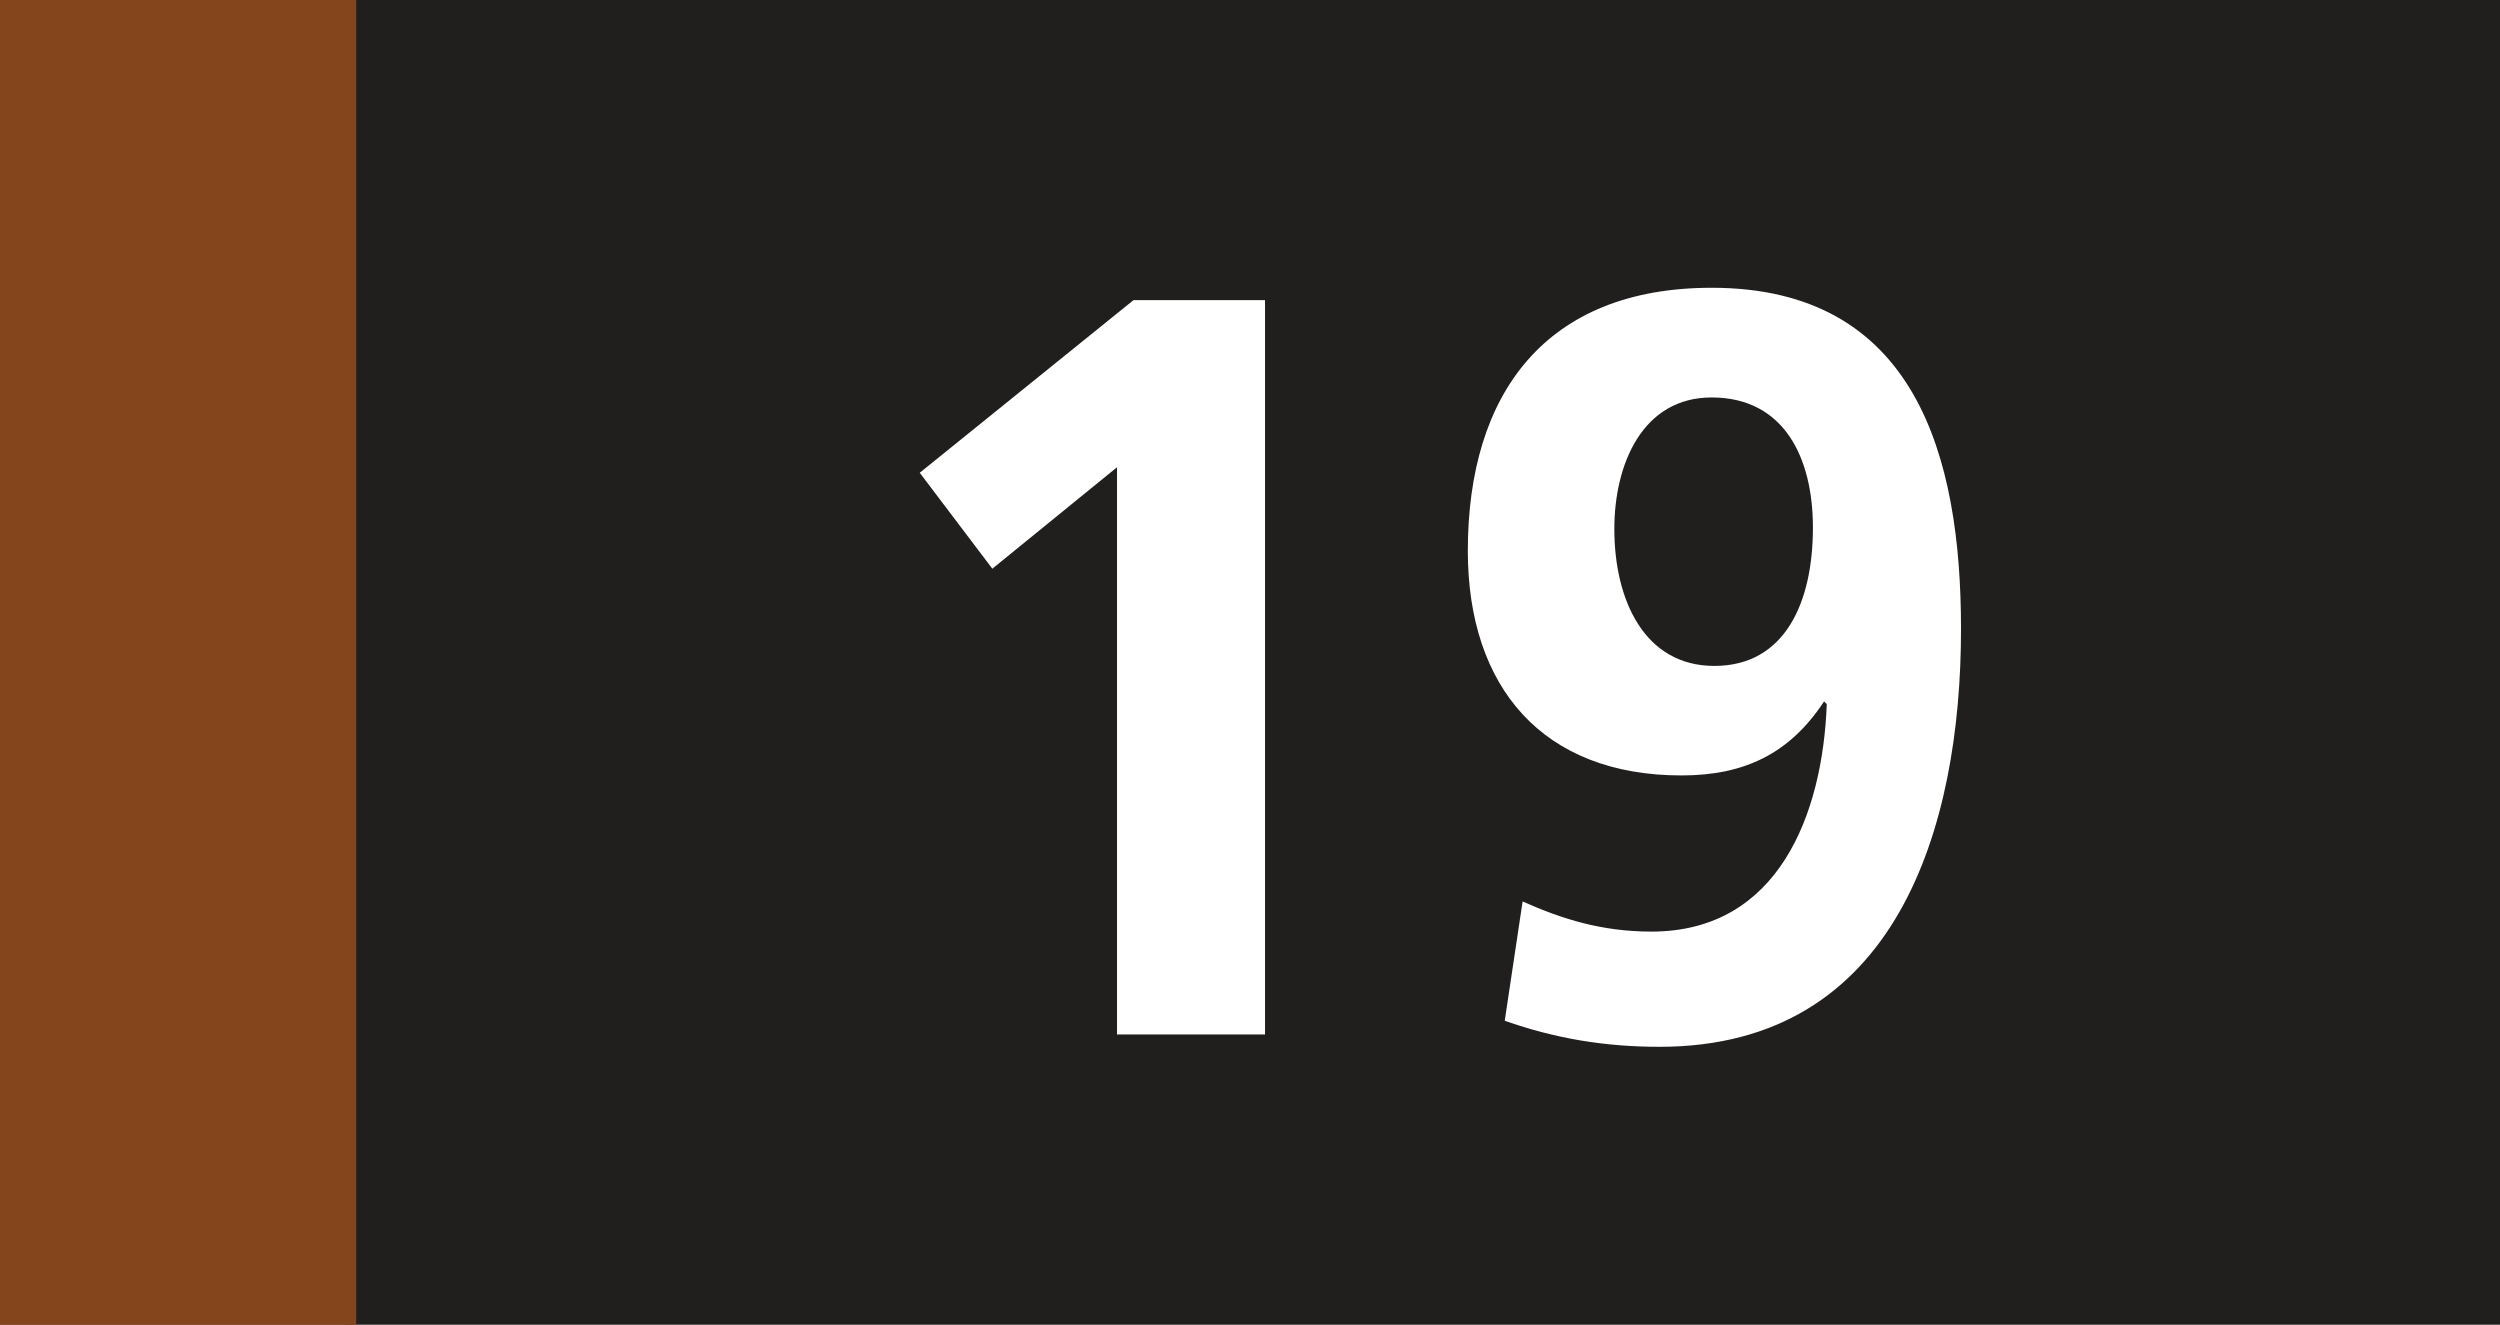
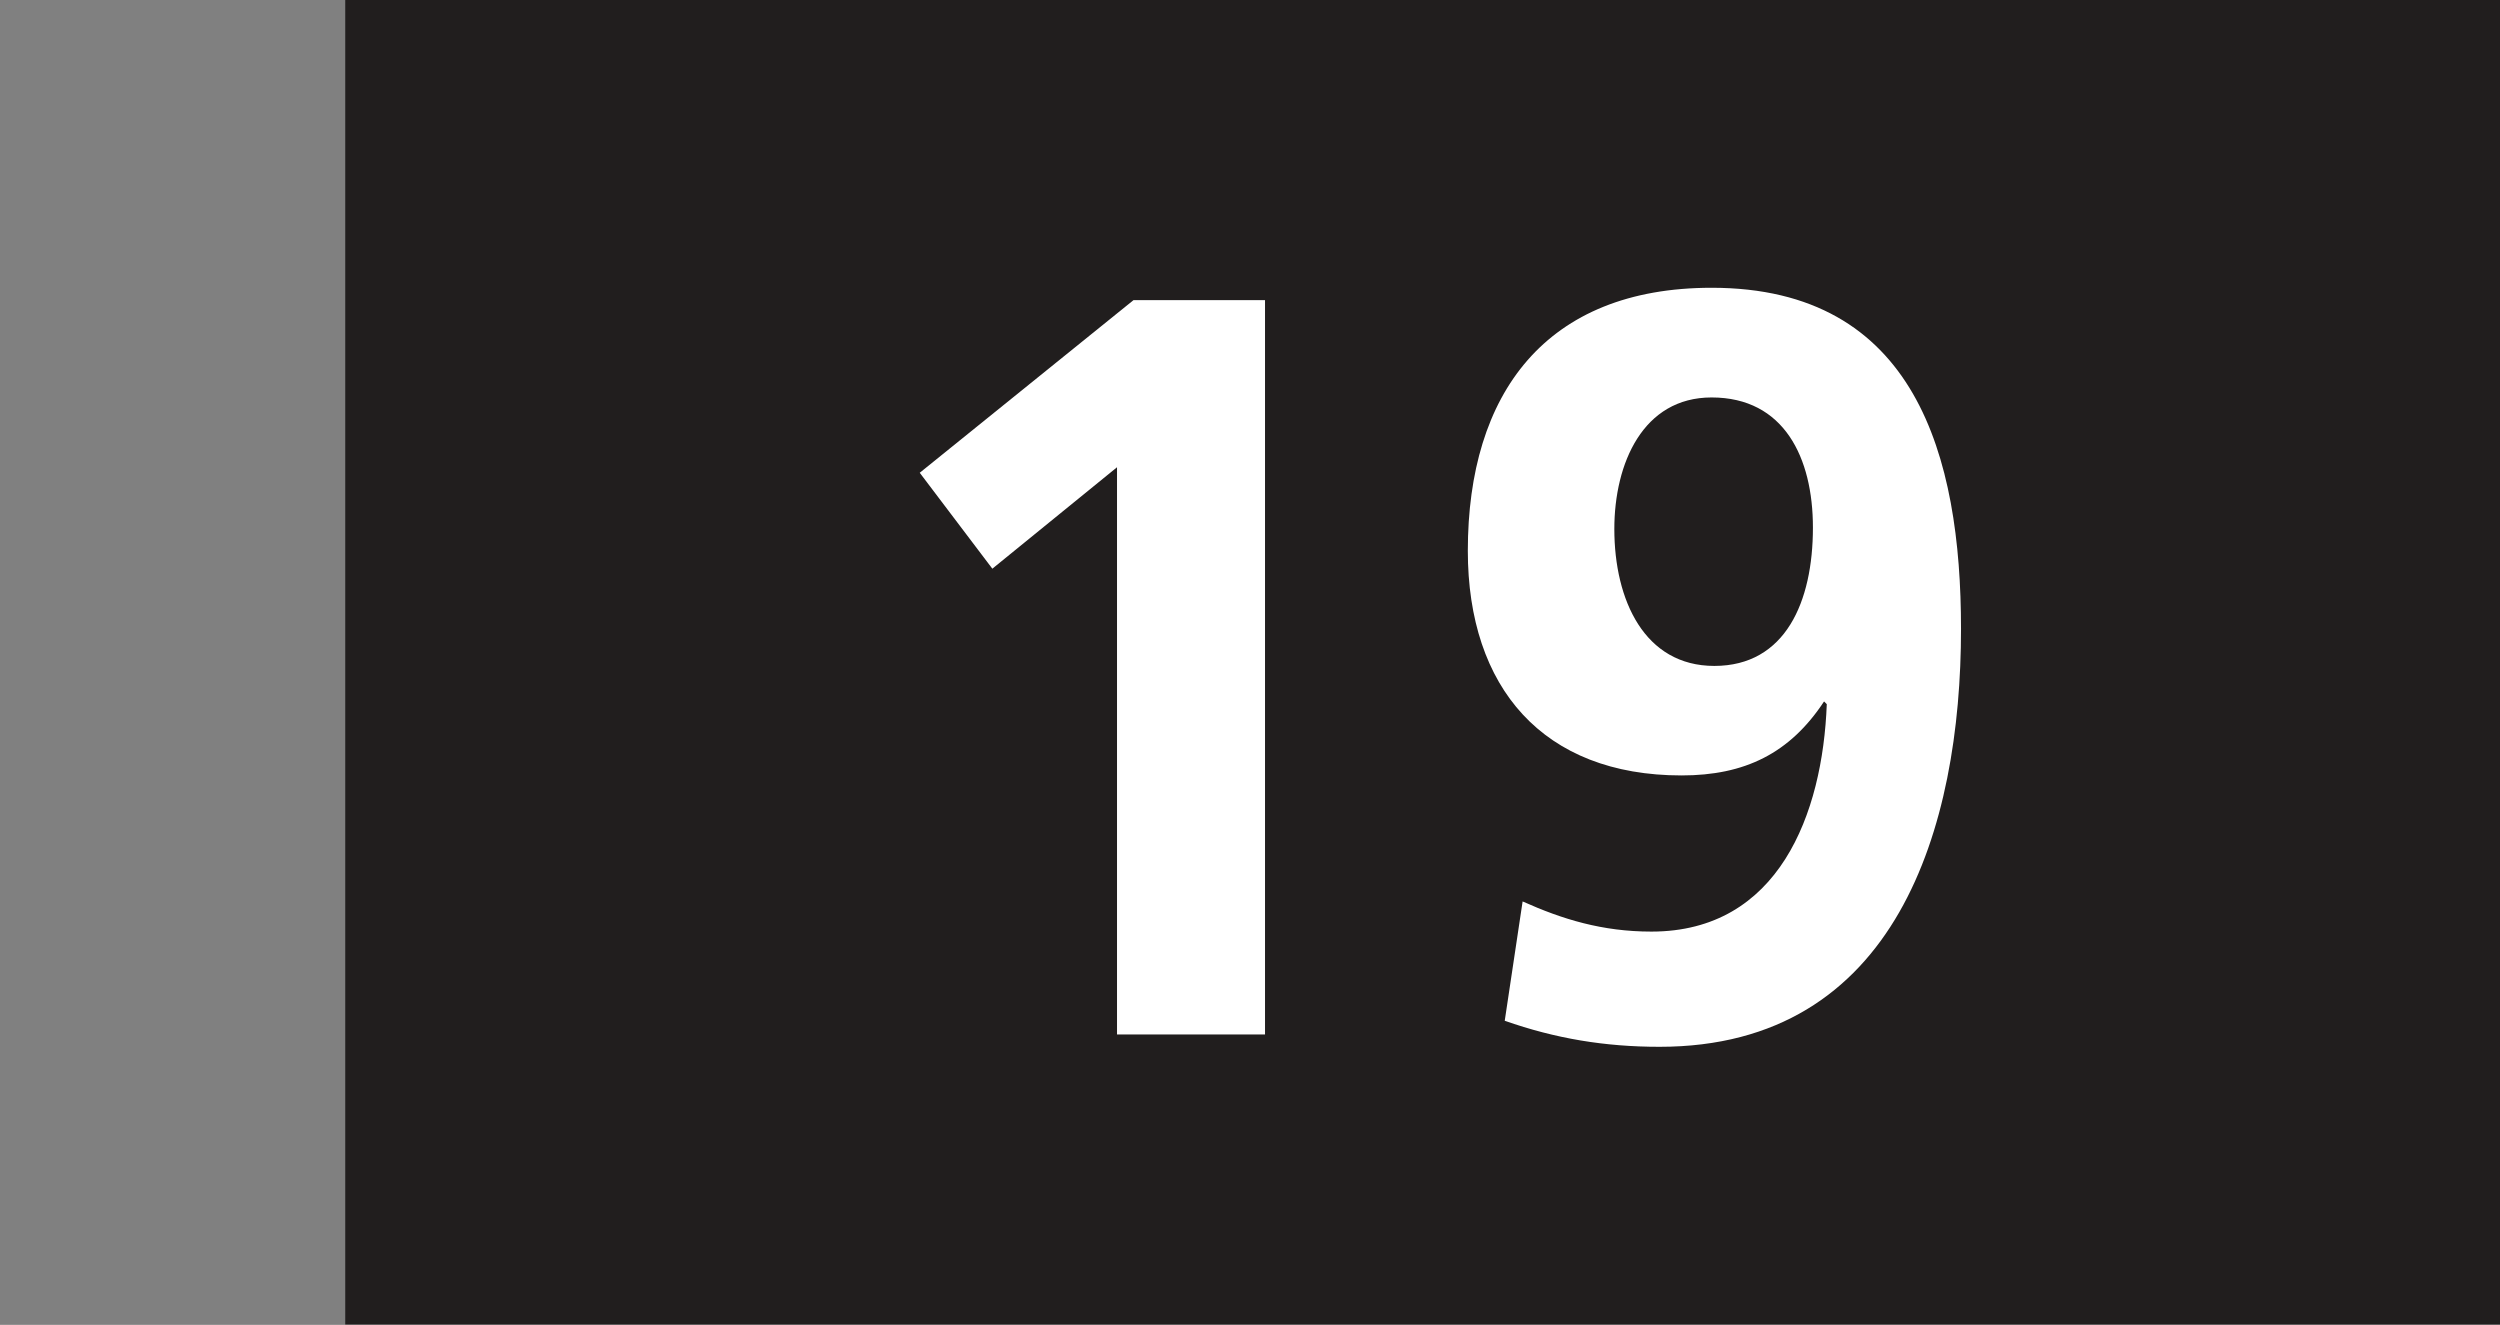
<svg xmlns="http://www.w3.org/2000/svg" width="70.342mm" height="37.277mm" viewBox="0 0 70.342 37.277" version="1.1" id="svg29943">
  <rect x="0" y="0" width="70.342" height="37.277" fill="#808080" stroke="none" />
  <defs id="defs29940" />
  <g style="fill:#ffffff;fill-opacity:1;stroke-width:0.143" id="g23972" transform="matrix(2.462,0,0,2.462,-1429.773,-24.87)" />
  <path style="fill:#211e1e;fill-opacity:1;fill-rule:nonzero;stroke:none;stroke-width:0.353" d="M 9.714,37.267 V 0 H 70.342 v 37.267 z m 0,0" id="path4944" />
-   <path style="fill:#85451c;fill-opacity:1;fill-rule:nonzero;stroke:none;stroke-width:0.353" d="M 0,37.277 H 10.023 V 0 H 0 Z m 0,0" id="path4946" />
  <g style="fill:#ffffff;fill-opacity:1;stroke-width:0.143" id="g4952" transform="matrix(2.467,0,0,2.467,-735.408,-19.795)">
    <g id="use4948" transform="translate(307.635,19.822)" style="stroke-width:0.143">
      <path style="stroke:none;stroke-width:0.143" d="M 0.953,-6.406 1.781,-5.312 3.203,-6.469 V 0 h 1.688 v -8.375 h -1.5 z m 0,0" id="path8649" />
    </g>
    <g id="use4950" transform="translate(314.307,19.822)" style="stroke-width:0.143">
      <path style="stroke:none;stroke-width:0.143" d="M 0.953,-0.156 C 1.531,0.047 2.094,0.141 2.719,0.141 c 2.703,0 3.438,-2.5 3.438,-4.766 0,-1.969 -0.516,-3.891 -2.844,-3.891 -1.891,0 -2.781,1.203 -2.781,3 0,1.562 0.859,2.562 2.438,2.562 0.719,0 1.234,-0.25 1.625,-0.844 l 0.031,0.031 c -0.047,1.25 -0.547,2.594 -2,2.594 -0.562,0 -1.016,-0.141 -1.469,-0.344 z M 3.344,-4.203 c -0.797,0 -1.141,-0.75 -1.141,-1.562 0,-0.75 0.328,-1.5 1.109,-1.5 0.828,0 1.156,0.688 1.156,1.484 0,0.844 -0.312,1.578 -1.125,1.578 z m 0,0" id="path8653" />
    </g>
  </g>
</svg>